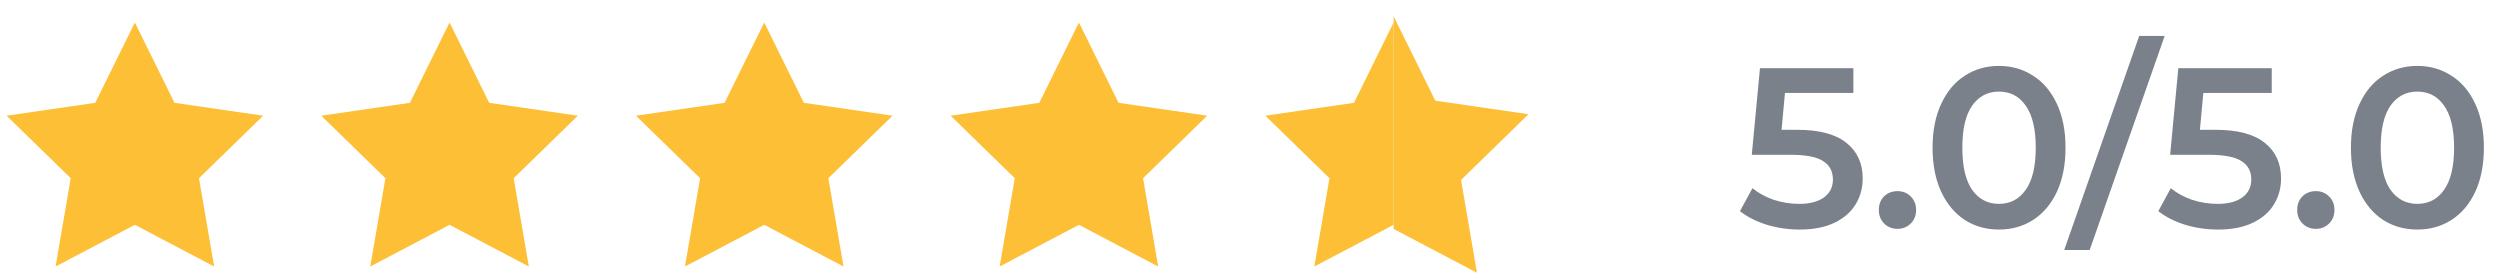
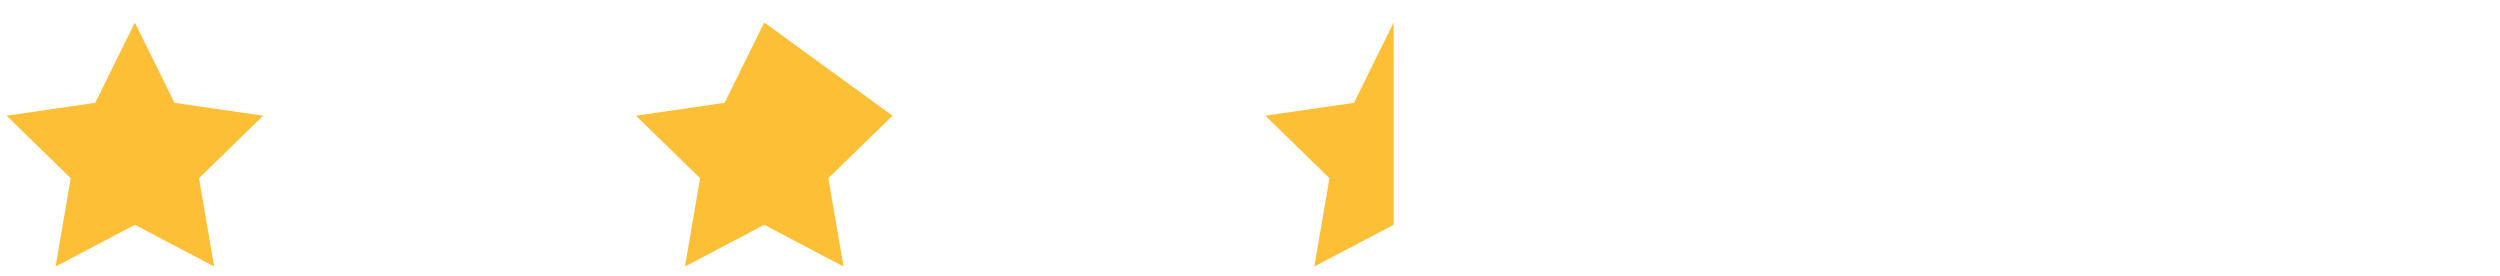
<svg xmlns="http://www.w3.org/2000/svg" width="154" height="17" viewBox="0 0 154 17" fill="none">
-   <path d="M110.682 7.994C112.063 7.994 113.085 8.265 113.748 8.806C114.411 9.338 114.742 10.066 114.742 10.99C114.742 11.578 114.597 12.11 114.308 12.586C114.019 13.062 113.585 13.44 113.006 13.72C112.427 14 111.713 14.14 110.864 14.14C110.164 14.14 109.487 14.042 108.834 13.846C108.181 13.641 107.63 13.361 107.182 13.006L107.952 11.592C108.316 11.891 108.75 12.129 109.254 12.306C109.767 12.474 110.295 12.558 110.836 12.558C111.48 12.558 111.984 12.427 112.348 12.166C112.721 11.895 112.908 11.527 112.908 11.06C112.908 10.556 112.707 10.178 112.306 9.926C111.914 9.665 111.237 9.534 110.276 9.534H107.91L108.414 4.2H114.168V5.726H109.954L109.744 7.994H110.682ZM116.884 14.098C116.566 14.098 116.296 13.991 116.072 13.776C115.848 13.552 115.736 13.272 115.736 12.936C115.736 12.591 115.843 12.311 116.058 12.096C116.282 11.881 116.557 11.774 116.884 11.774C117.21 11.774 117.481 11.881 117.696 12.096C117.92 12.311 118.032 12.591 118.032 12.936C118.032 13.272 117.92 13.552 117.696 13.776C117.472 13.991 117.201 14.098 116.884 14.098ZM123.134 14.14C122.35 14.14 121.65 13.944 121.034 13.552C120.418 13.151 119.932 12.572 119.578 11.816C119.223 11.051 119.046 10.145 119.046 9.1C119.046 8.055 119.223 7.154 119.578 6.398C119.932 5.633 120.418 5.054 121.034 4.662C121.65 4.261 122.35 4.06 123.134 4.06C123.918 4.06 124.618 4.261 125.234 4.662C125.859 5.054 126.349 5.633 126.704 6.398C127.058 7.154 127.236 8.055 127.236 9.1C127.236 10.145 127.058 11.051 126.704 11.816C126.349 12.572 125.859 13.151 125.234 13.552C124.618 13.944 123.918 14.14 123.134 14.14ZM123.134 12.558C123.834 12.558 124.384 12.269 124.786 11.69C125.196 11.111 125.402 10.248 125.402 9.1C125.402 7.952 125.196 7.089 124.786 6.51C124.384 5.931 123.834 5.642 123.134 5.642C122.443 5.642 121.892 5.931 121.482 6.51C121.08 7.089 120.88 7.952 120.88 9.1C120.88 10.248 121.08 11.111 121.482 11.69C121.892 12.269 122.443 12.558 123.134 12.558ZM131.776 2.212H133.344L128.724 15.4H127.156L131.776 2.212ZM136.453 7.994C137.835 7.994 138.857 8.265 139.519 8.806C140.182 9.338 140.513 10.066 140.513 10.99C140.513 11.578 140.369 12.11 140.079 12.586C139.79 13.062 139.356 13.44 138.777 13.72C138.199 14 137.485 14.14 136.635 14.14C135.935 14.14 135.259 14.042 134.605 13.846C133.952 13.641 133.401 13.361 132.953 13.006L133.723 11.592C134.087 11.891 134.521 12.129 135.025 12.306C135.539 12.474 136.066 12.558 136.607 12.558C137.251 12.558 137.755 12.427 138.119 12.166C138.493 11.895 138.679 11.527 138.679 11.06C138.679 10.556 138.479 10.178 138.077 9.926C137.685 9.665 137.009 9.534 136.047 9.534H133.681L134.185 4.2H139.939V5.726H135.725L135.515 7.994H136.453ZM142.655 14.098C142.338 14.098 142.067 13.991 141.843 13.776C141.619 13.552 141.507 13.272 141.507 12.936C141.507 12.591 141.615 12.311 141.829 12.096C142.053 11.881 142.329 11.774 142.655 11.774C142.982 11.774 143.253 11.881 143.467 12.096C143.691 12.311 143.803 12.591 143.803 12.936C143.803 13.272 143.691 13.552 143.467 13.776C143.243 13.991 142.973 14.098 142.655 14.098ZM148.905 14.14C148.121 14.14 147.421 13.944 146.805 13.552C146.189 13.151 145.704 12.572 145.349 11.816C144.995 11.051 144.817 10.145 144.817 9.1C144.817 8.055 144.995 7.154 145.349 6.398C145.704 5.633 146.189 5.054 146.805 4.662C147.421 4.261 148.121 4.06 148.905 4.06C149.689 4.06 150.389 4.261 151.005 4.662C151.631 5.054 152.121 5.633 152.475 6.398C152.83 7.154 153.007 8.055 153.007 9.1C153.007 10.145 152.83 11.051 152.475 11.816C152.121 12.572 151.631 13.151 151.005 13.552C150.389 13.944 149.689 14.14 148.905 14.14ZM148.905 12.558C149.605 12.558 150.156 12.269 150.557 11.69C150.968 11.111 151.173 10.248 151.173 9.1C151.173 7.952 150.968 7.089 150.557 6.51C150.156 5.931 149.605 5.642 148.905 5.642C148.215 5.642 147.664 5.931 147.253 6.51C146.852 7.089 146.651 7.952 146.651 9.1C146.651 10.248 146.852 11.111 147.253 11.69C147.664 12.269 148.215 12.558 148.905 12.558Z" fill="#7A818B" />
-   <path fill-rule="evenodd" clip-rule="evenodd" d="M85.847 14.103L90.981 16.802L90.001 11.085L94.154 7.036L88.414 6.202L85.847 1V14.103Z" fill="#FDBF35" />
  <path fill-rule="evenodd" clip-rule="evenodd" d="M85.846 13.848L80.963 16.416L81.896 10.978L77.945 7.127L83.405 6.334L85.846 1.387V13.848Z" fill="#FDBF35" />
-   <path fill-rule="evenodd" clip-rule="evenodd" d="M66.462 13.848L61.578 16.416L62.511 10.978L58.56 7.127L64.02 6.334L66.462 1.387L68.903 6.334L74.363 7.127L70.412 10.978L71.345 16.416L66.462 13.848Z" fill="#FDBF35" />
-   <path fill-rule="evenodd" clip-rule="evenodd" d="M47.077 13.848L42.194 16.416L43.126 10.978L39.176 7.127L44.635 6.334L47.077 1.387L49.518 6.334L54.978 7.127L51.027 10.978L51.96 16.416L47.077 13.848Z" fill="#FDBF35" />
-   <path fill-rule="evenodd" clip-rule="evenodd" d="M27.692 13.848L22.809 16.416L23.742 10.978L19.791 7.127L25.251 6.334L27.692 1.387L30.134 6.334L35.593 7.127L31.643 10.978L32.576 16.416L27.692 13.848Z" fill="#FDBF35" />
+   <path fill-rule="evenodd" clip-rule="evenodd" d="M47.077 13.848L42.194 16.416L43.126 10.978L39.176 7.127L44.635 6.334L47.077 1.387L54.978 7.127L51.027 10.978L51.96 16.416L47.077 13.848Z" fill="#FDBF35" />
  <path fill-rule="evenodd" clip-rule="evenodd" d="M8.308 13.848L3.425 16.416L4.357 10.978L0.407 7.127L5.866 6.334L8.308 1.387L10.749 6.334L16.209 7.127L12.258 10.978L13.191 16.416L8.308 13.848Z" fill="#FDBF35" />
</svg>